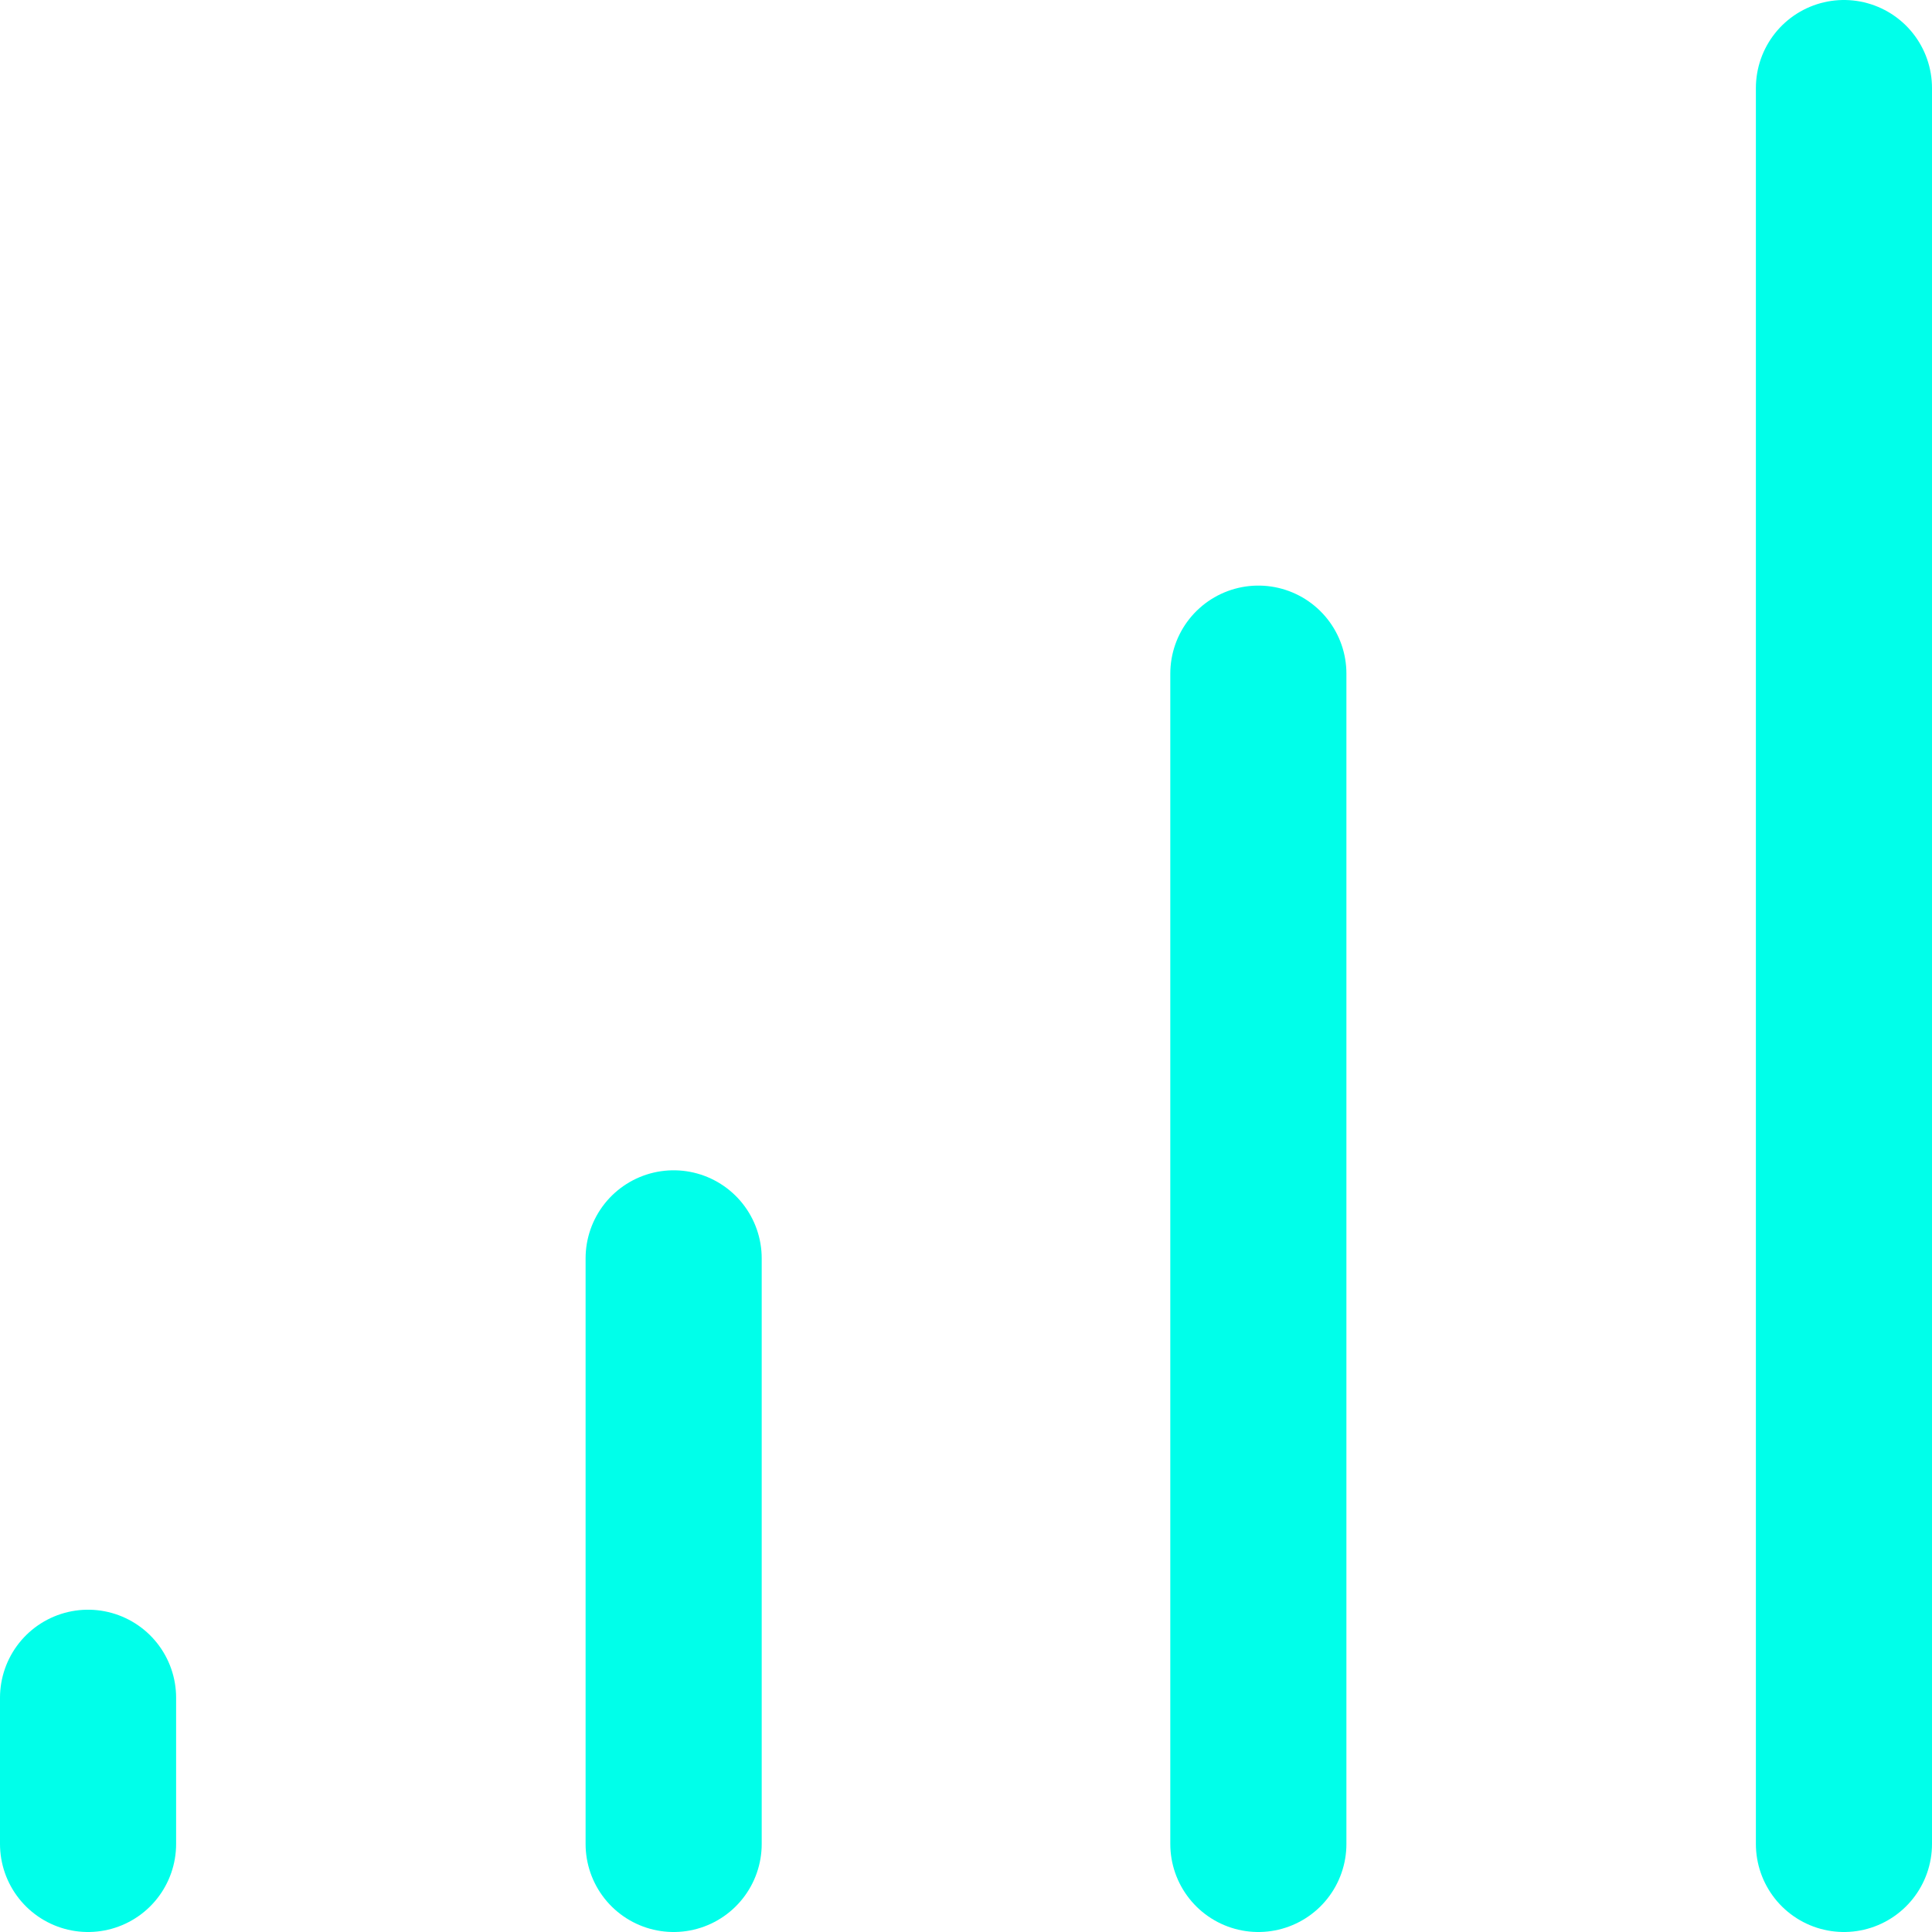
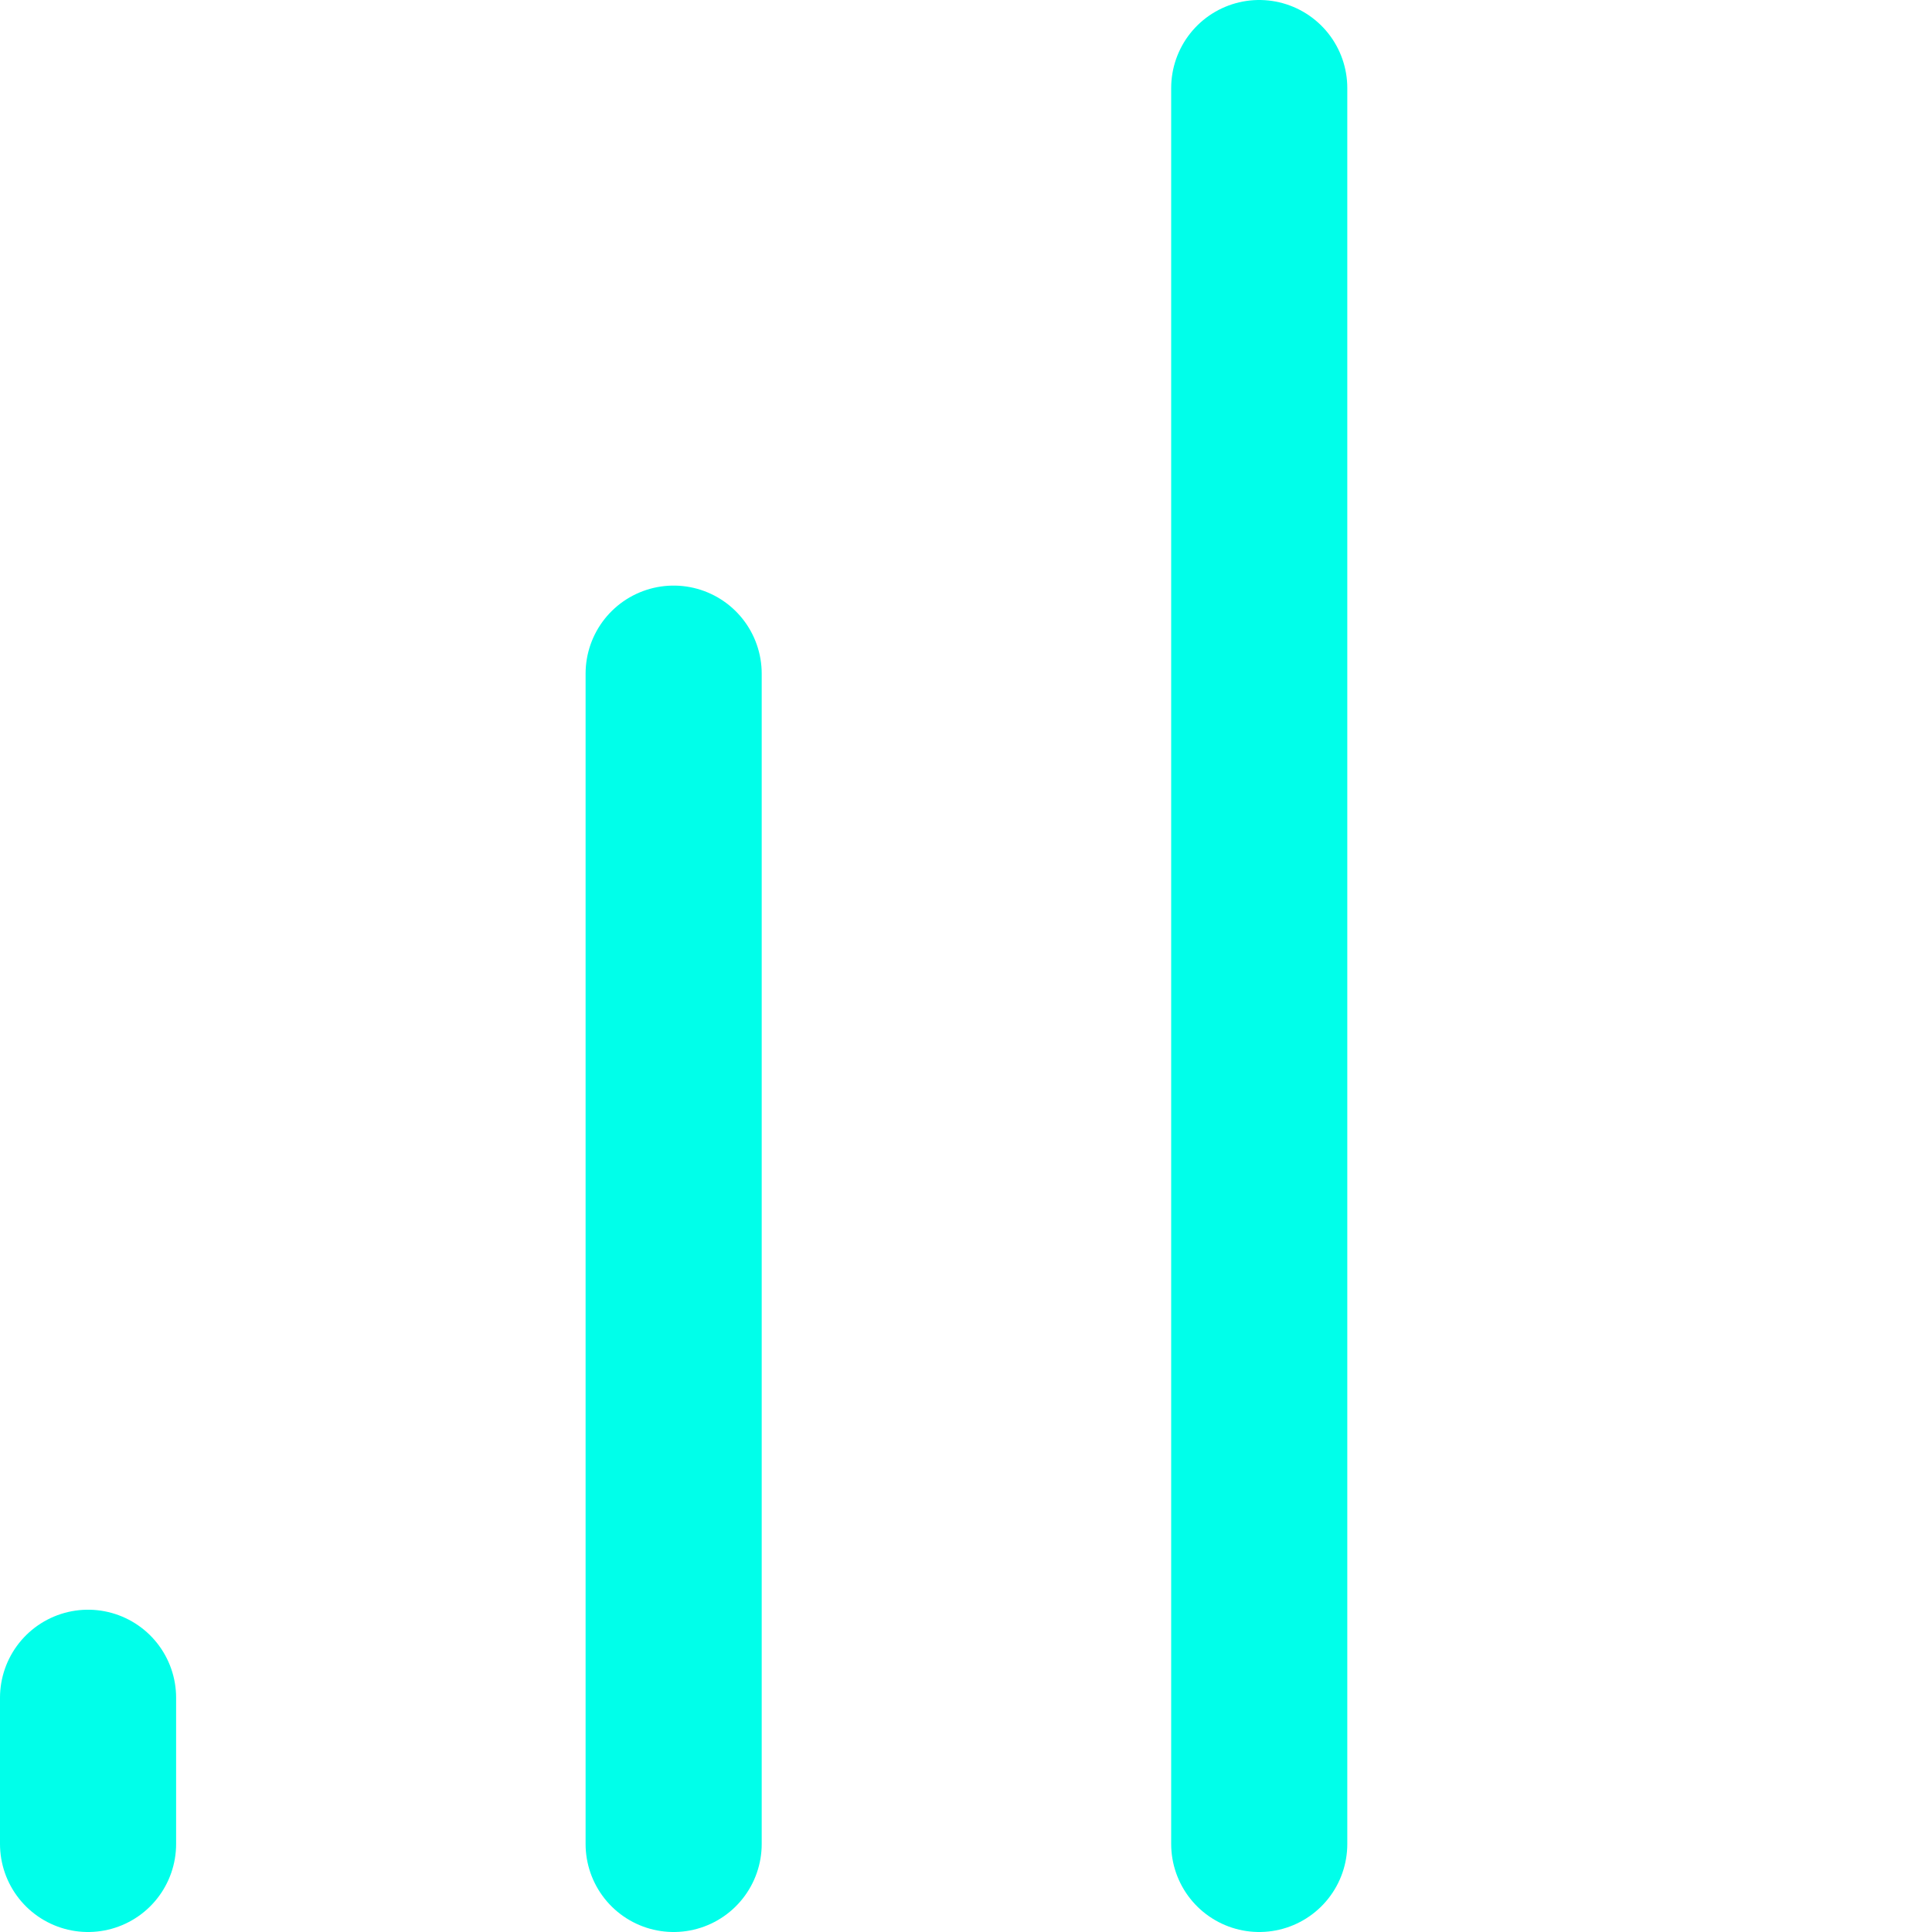
<svg xmlns="http://www.w3.org/2000/svg" viewBox="0 0 21.94 21.94">
-   <path d="M1 20.94v-1.66m6.65 1.66v-6.65m6.64 6.65V7.65m6.65 13.29V1" style="fill:none;stroke:#00ffea;stroke-linecap:round;stroke-linejoin:round;stroke-width:2px" />
+   <path d="M1 20.94v-1.66m6.65 1.66v-6.65V7.65m6.65 13.29V1" style="fill:none;stroke:#00ffea;stroke-linecap:round;stroke-linejoin:round;stroke-width:2px" />
</svg>